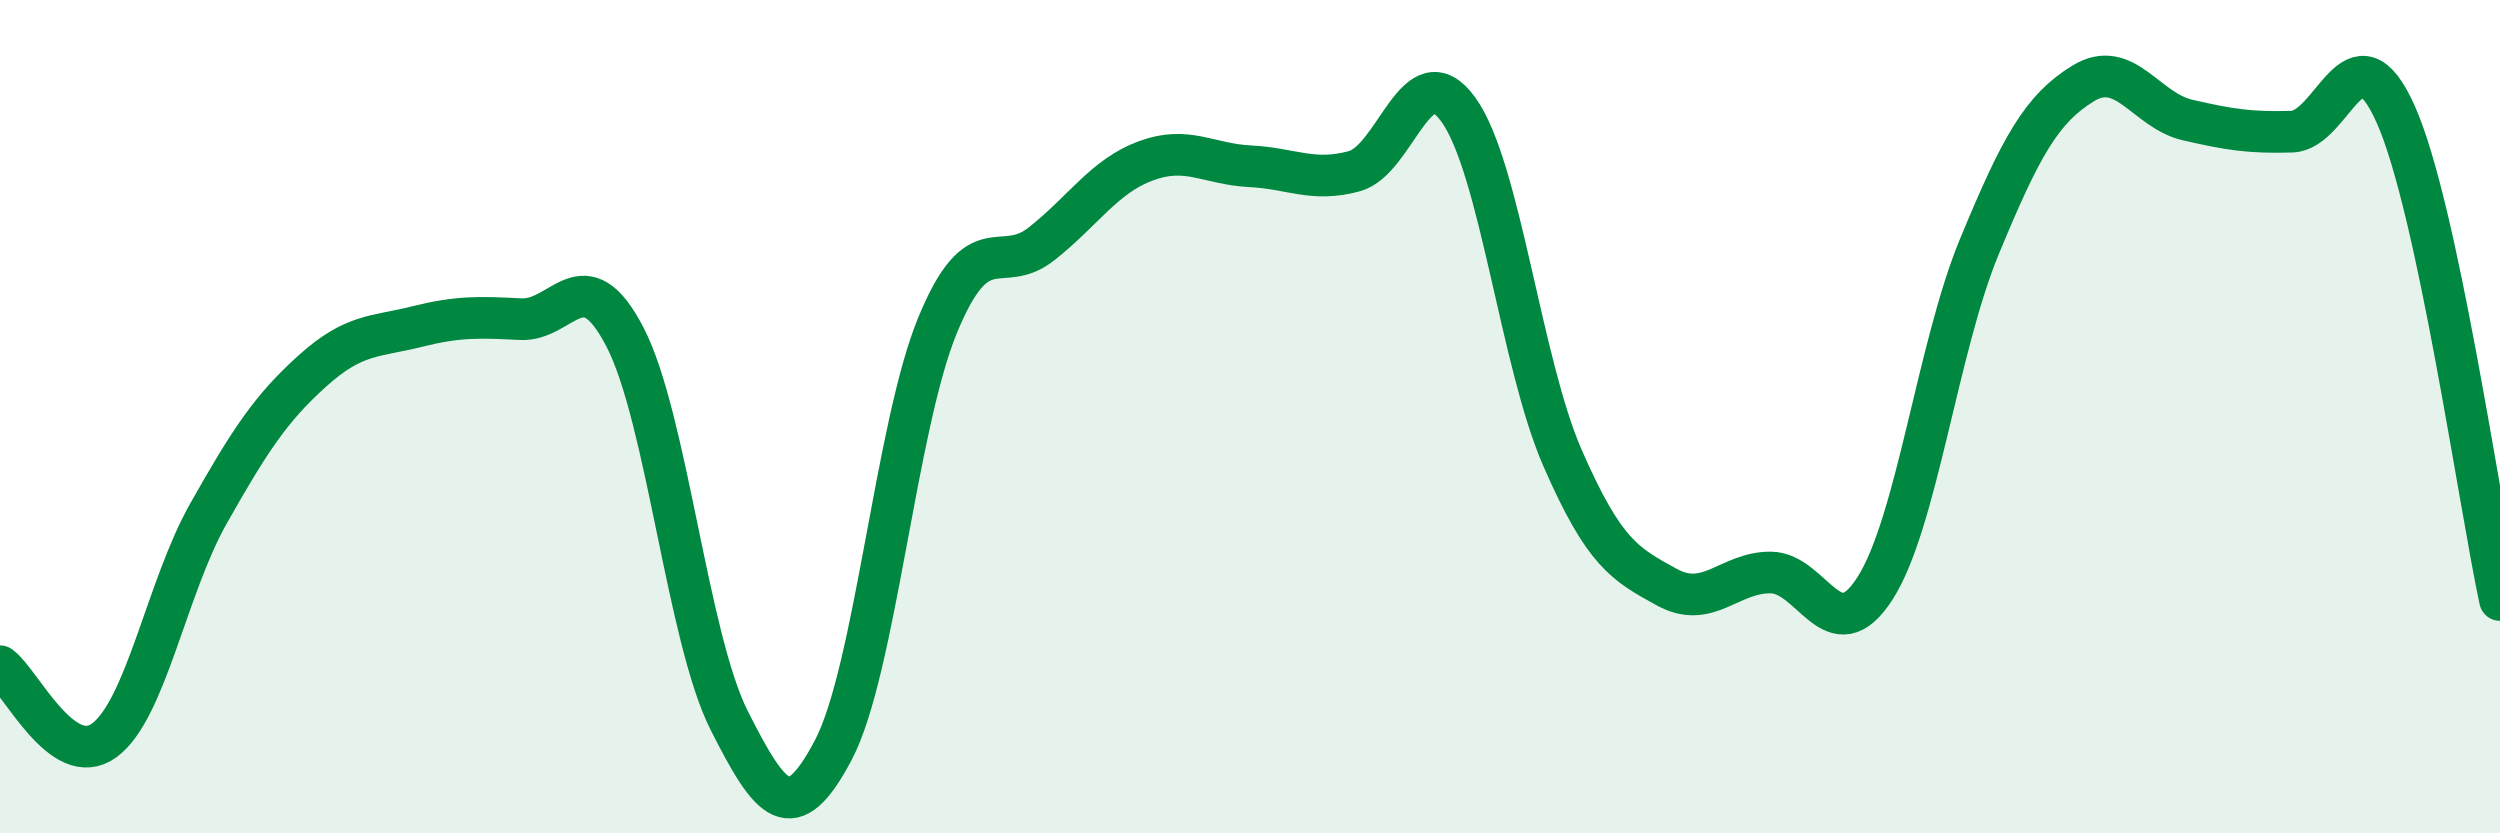
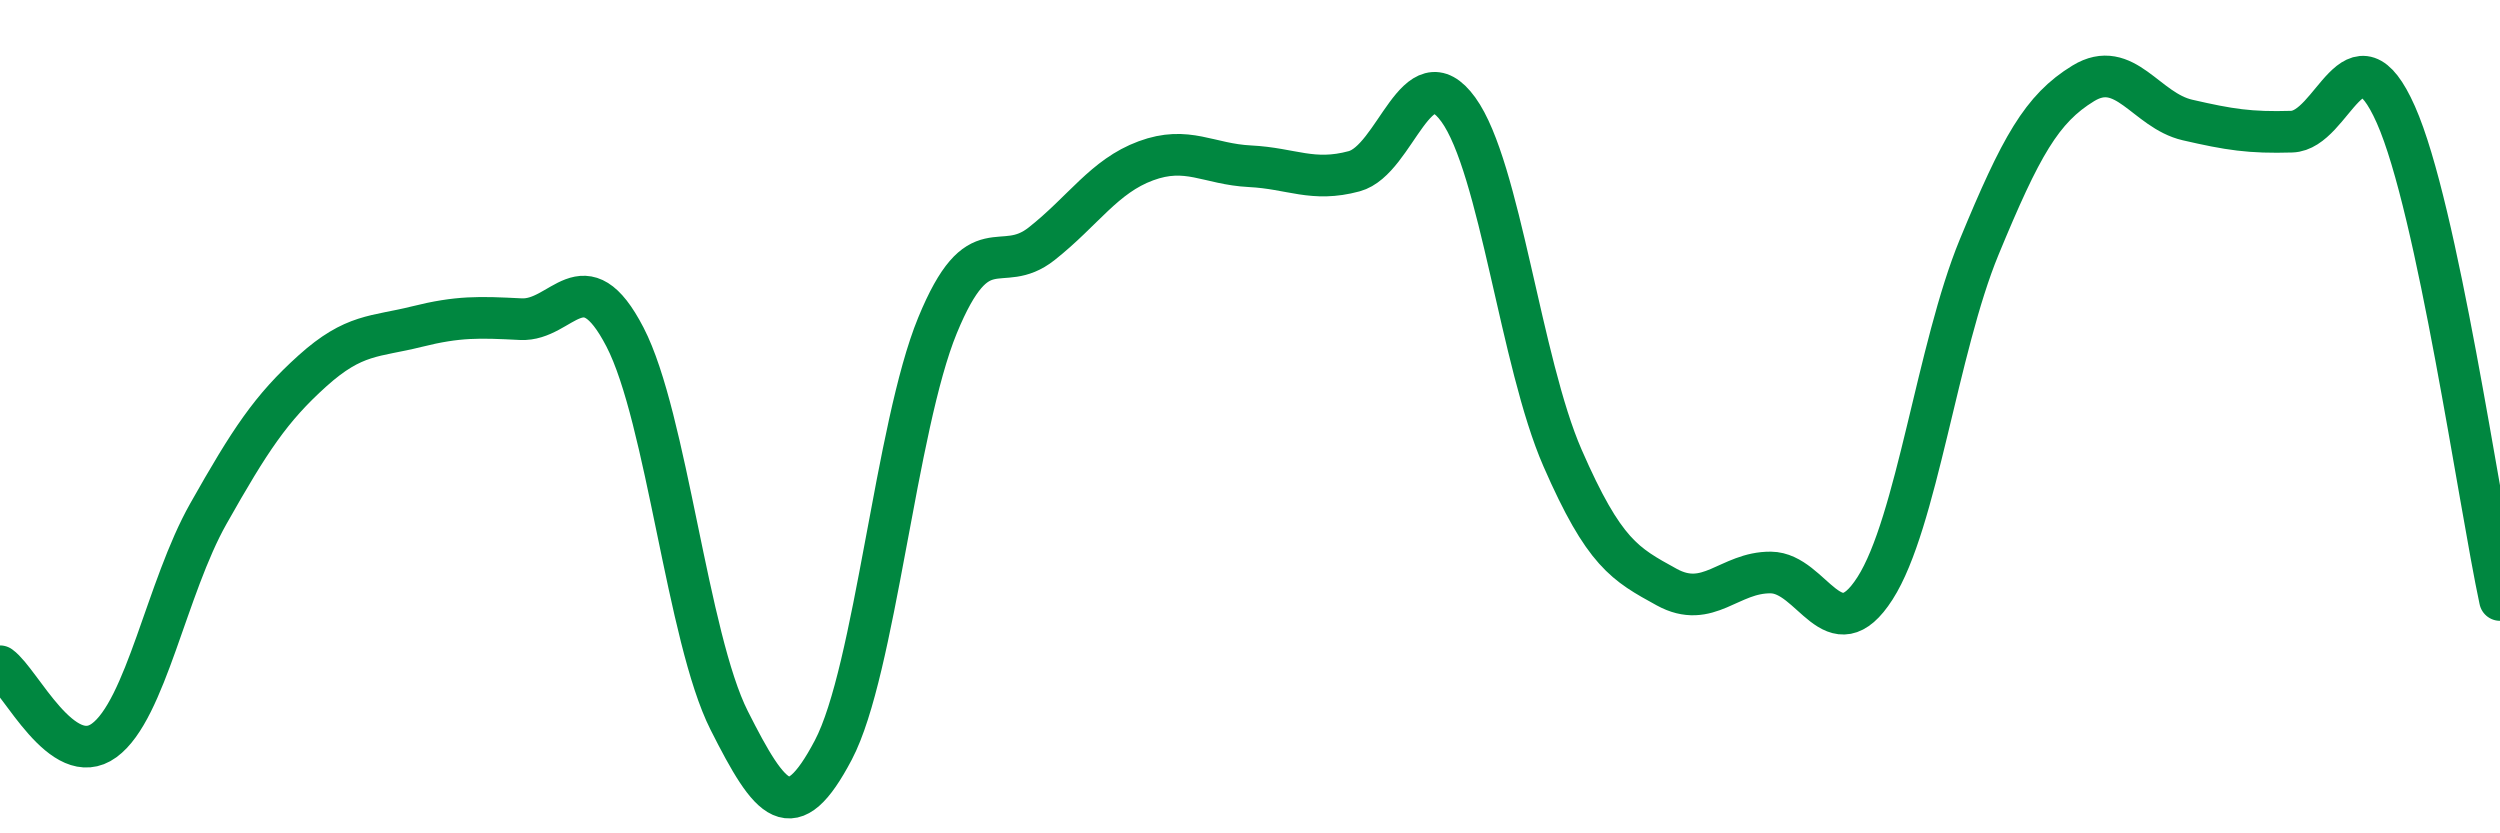
<svg xmlns="http://www.w3.org/2000/svg" width="60" height="20" viewBox="0 0 60 20">
-   <path d="M 0,15.99 C 0.5,16.35 1.5,18.5 2.5,17.77 C 3.5,17.04 4,14.1 5,12.33 C 6,10.56 6.5,9.8 7.5,8.9 C 8.5,8 9,8.09 10,7.84 C 11,7.59 11.5,7.61 12.5,7.66 C 13.5,7.71 14,6.16 15,8.09 C 16,10.02 16.5,15.31 17.5,17.29 C 18.5,19.27 19,19.9 20,18 C 21,16.1 21.5,10.24 22.5,7.81 C 23.5,5.38 24,6.64 25,5.85 C 26,5.06 26.5,4.23 27.5,3.86 C 28.5,3.49 29,3.94 30,3.99 C 31,4.04 31.5,4.38 32.5,4.11 C 33.5,3.84 34,1.25 35,2.63 C 36,4.01 36.5,8.7 37.5,10.99 C 38.5,13.28 39,13.54 40,14.09 C 41,14.64 41.5,13.73 42.5,13.74 C 43.5,13.75 44,15.68 45,14.12 C 46,12.56 46.5,8.35 47.5,5.93 C 48.5,3.51 49,2.61 50,2 C 51,1.39 51.5,2.65 52.5,2.88 C 53.5,3.11 54,3.19 55,3.16 C 56,3.13 56.5,0.5 57.5,2.75 C 58.5,5 59.5,12.07 60,14.4L60 20L0 20Z" fill="#008740" opacity="0.1" stroke-linecap="round" stroke-linejoin="round" />
  <path d="M 0,15.99 C 0.5,16.35 1.5,18.5 2.5,17.77 C 3.5,17.04 4,14.1 5,12.33 C 6,10.56 6.5,9.8 7.5,8.9 C 8.5,8 9,8.09 10,7.84 C 11,7.59 11.5,7.61 12.5,7.66 C 13.5,7.71 14,6.16 15,8.09 C 16,10.02 16.5,15.31 17.5,17.29 C 18.5,19.27 19,19.9 20,18 C 21,16.1 21.5,10.24 22.5,7.81 C 23.5,5.38 24,6.64 25,5.85 C 26,5.06 26.5,4.23 27.5,3.86 C 28.5,3.49 29,3.94 30,3.99 C 31,4.04 31.5,4.38 32.5,4.11 C 33.5,3.84 34,1.25 35,2.63 C 36,4.01 36.5,8.7 37.5,10.99 C 38.5,13.28 39,13.54 40,14.09 C 41,14.64 41.5,13.73 42.5,13.74 C 43.5,13.75 44,15.68 45,14.12 C 46,12.56 46.5,8.35 47.5,5.93 C 48.5,3.51 49,2.61 50,2 C 51,1.39 51.5,2.65 52.5,2.88 C 53.5,3.11 54,3.19 55,3.16 C 56,3.13 56.5,0.5 57.5,2.75 C 58.5,5 59.5,12.07 60,14.4" stroke="#008740" stroke-width="1" fill="none" stroke-linecap="round" stroke-linejoin="round" />
</svg>